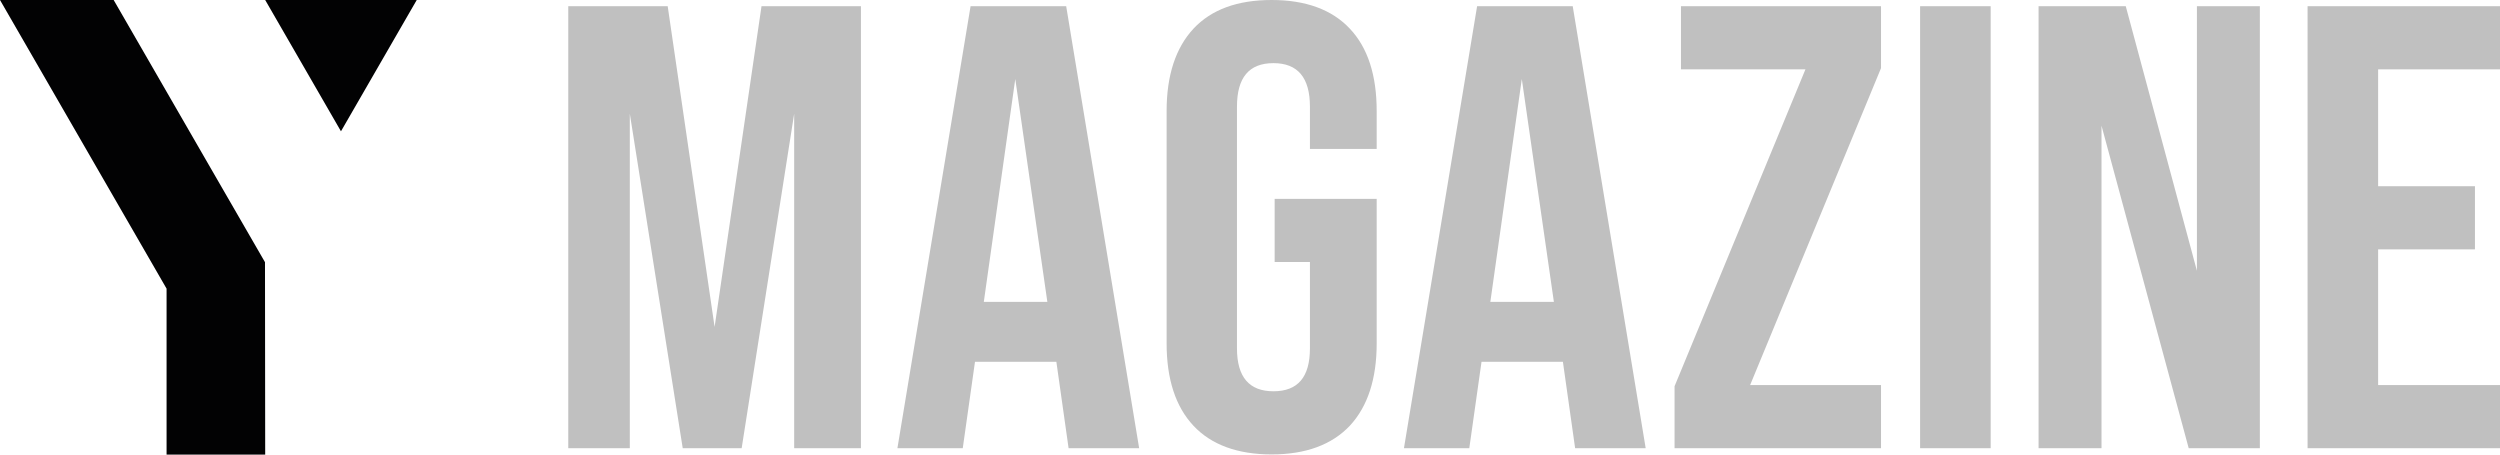
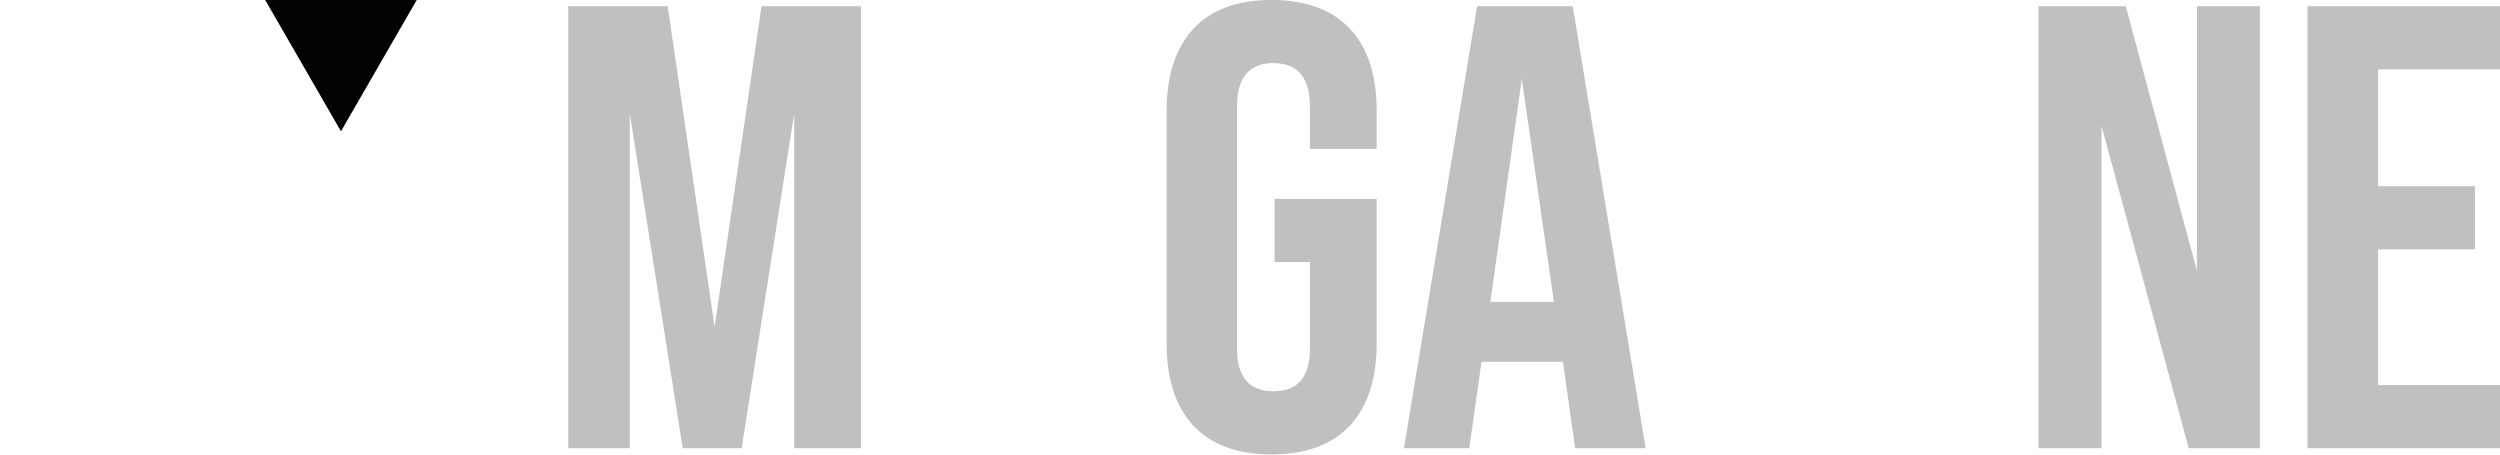
<svg xmlns="http://www.w3.org/2000/svg" id="Layer_1" x="0px" y="0px" viewBox="0 0 124.72 22.68" style="enable-background:new 0 0 124.72 22.68;" xml:space="preserve">
  <style type="text/css"> .st0{fill:#020203;} .st1{fill:#C0C0C0;} </style>
  <g>
    <g>
      <path class="st1" d="M31.42,22.36h-3.07V0.31h4.96l2.34,16l2.34-16h4.96v22.05h-3.33V5.67l-2.62,16.69h-2.94L31.42,5.67V22.36z" />
-       <path class="st1" d="M56.83,22.36h-3.52l-0.61-4.31h-4.06l-0.61,4.31h-3.26l3.65-22.05h4.77L56.83,22.36z M50.65,3.94l-1.57,11.12 h3.17L50.65,3.94z" />
      <path class="st1" d="M58.2,17.13V5.54c0-1.78,0.45-3.15,1.34-4.11c0.9-0.96,2.2-1.43,3.9-1.43s3.01,0.48,3.9,1.43 c0.9,0.95,1.34,2.33,1.34,4.11v1.89h-3.33V5.32c0-1.45-0.61-2.17-1.82-2.17c-1.22,0-1.82,0.72-1.82,2.17v12.06 c0,1.43,0.61,2.14,1.82,2.14c1.22,0,1.82-0.71,1.82-2.14v-4.31h-1.76V9.92h5.09v7.21c0,1.78-0.45,3.15-1.34,4.11 c-0.9,0.95-2.2,1.43-3.9,1.43s-3.01-0.48-3.9-1.43C58.65,20.29,58.2,18.92,58.2,17.13z" />
      <path class="st1" d="M82.1,22.36h-3.52l-0.61-4.31h-4.06l-0.61,4.31h-3.26l3.65-22.05h4.77L82.1,22.36z M75.92,3.94l-1.57,11.12 h3.17L75.92,3.94z" />
-       <path class="st1" d="M93.84,22.36H83.54v-3.09l6.53-15.81h-6.21V0.31h9.98V3.4l-6.53,15.81h6.53V22.36z" />
-       <path class="st1" d="M99.31,22.36h-3.52V0.31h3.52V22.36z" />
      <path class="st1" d="M104.84,22.36h-3.14V0.31h4.35l3.55,13.2V0.31h3.14v22.05h-3.55l-4.35-16.09V22.36z" />
      <path class="st1" d="M124.72,22.36h-9.6V0.31h9.6v3.15h-6.08v5.83h4.83v3.15h-4.83v6.77h6.08V22.36z" />
    </g>
    <g>
-       <polygon class="st0" points="0,0 5.67,0 10.39,8.18 13.22,13.08 13.23,22.68 8.31,22.68 8.31,14.4 " />
      <polygon class="st0" points="13.23,0 20.79,0 17.01,6.55 " />
    </g>
  </g>
</svg>